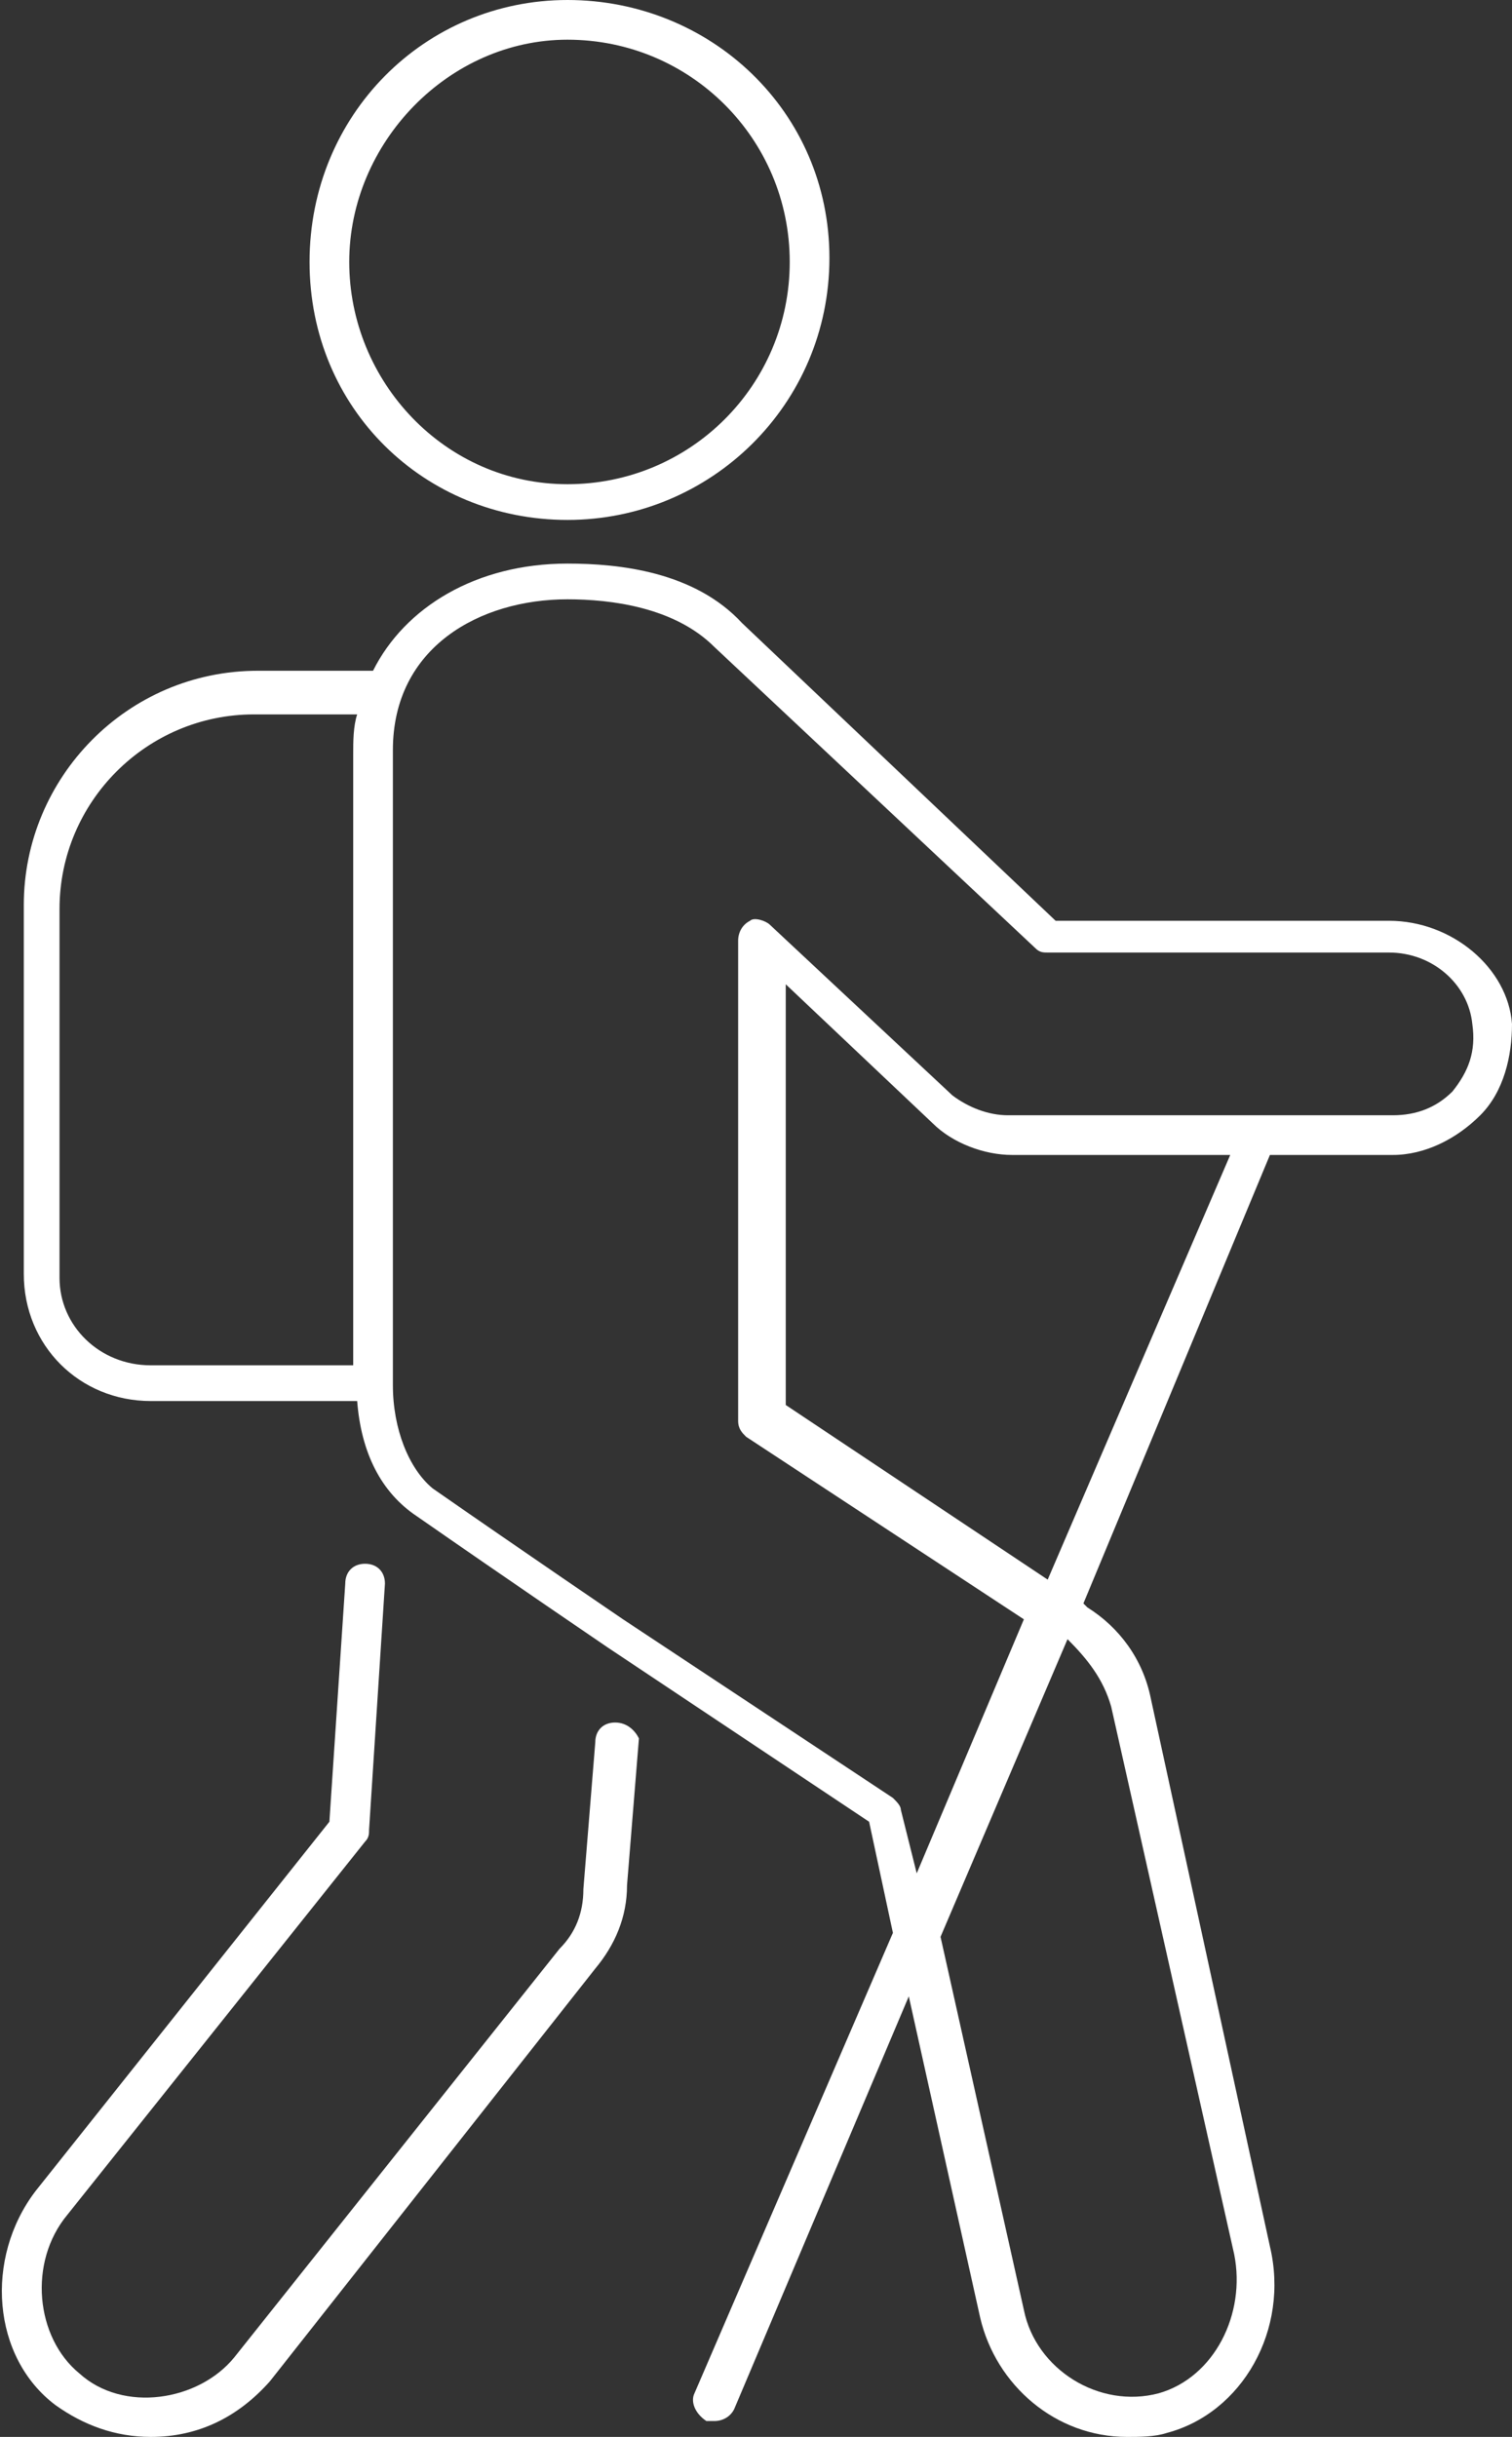
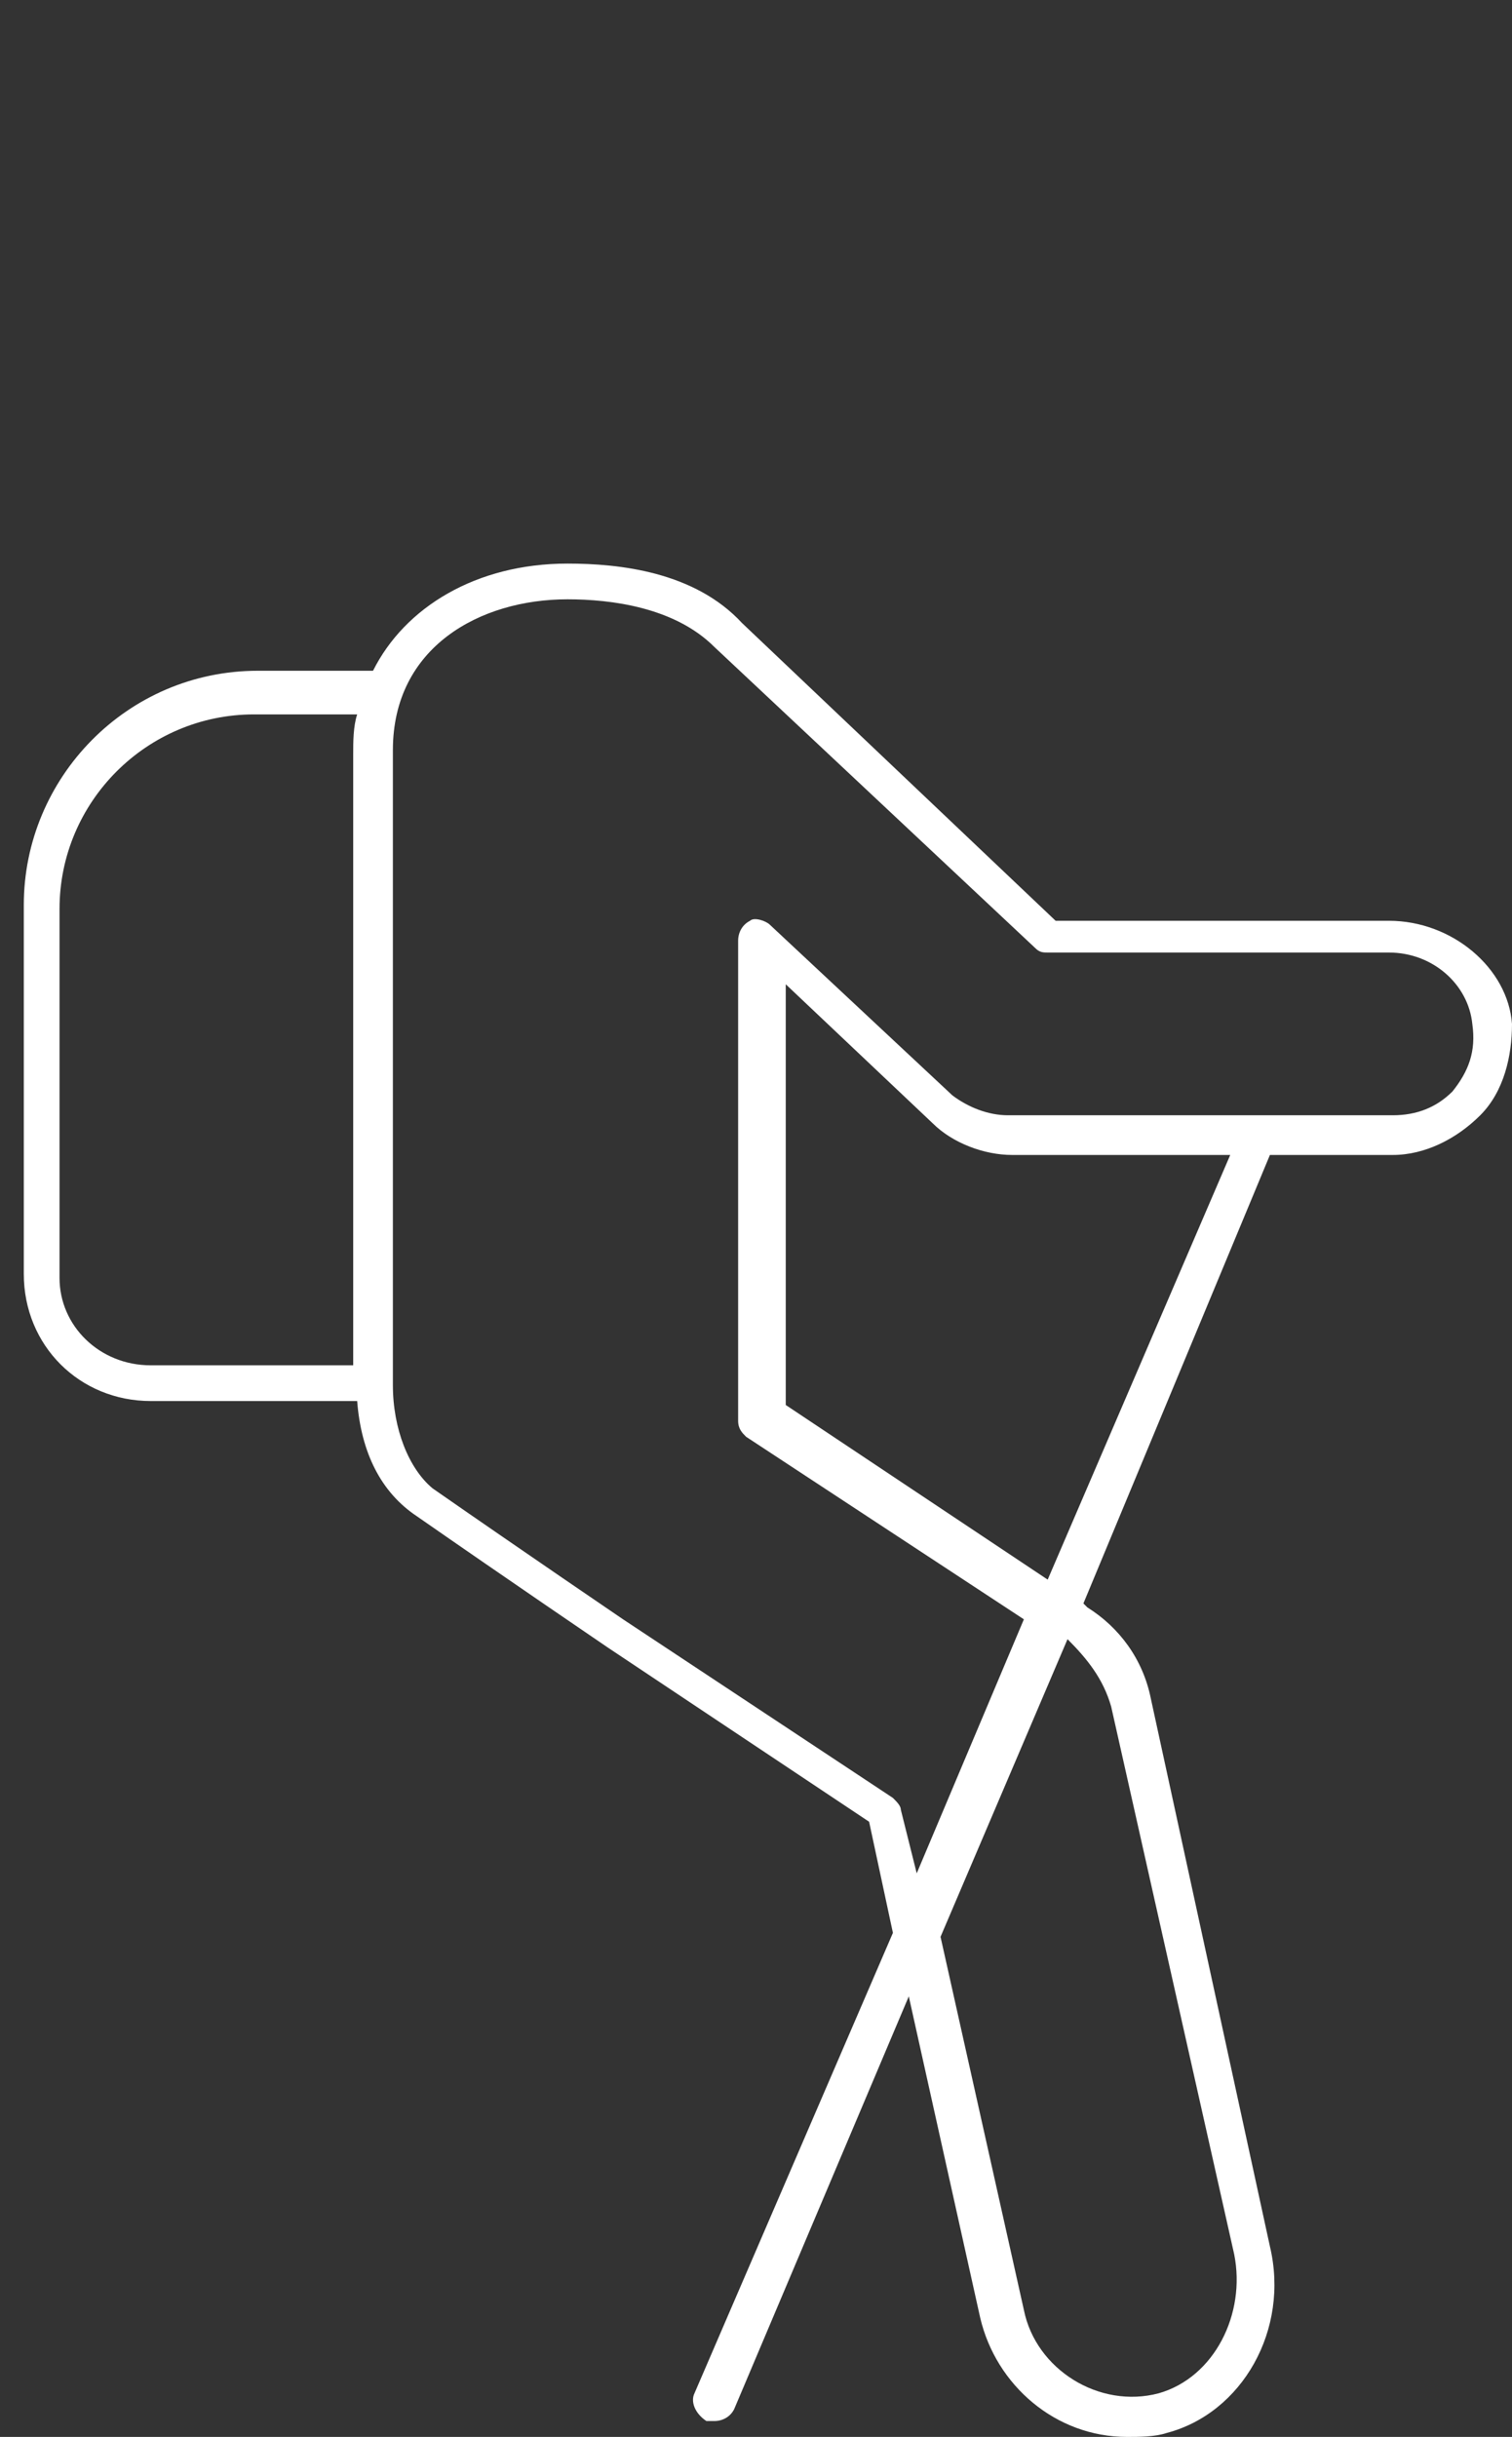
<svg xmlns="http://www.w3.org/2000/svg" version="1.1" id="_レイヤー_2" x="0px" y="0px" viewBox="0 0 38.1 61.4" style="enable-background:new 0 0 38.1 61.4;" xml:space="preserve">
  <rect x="0" y="0" width="38.1" height="61.4" fill="#333333" stroke="none" />
  <style type="text/css">
	.st0{fill:#FFFFFF;}
</style>
  <g id="_内容">
    <g>
-       <path class="st0" d="M14.3,13.1c3.6,0,6.6-2.9,6.6-6.6S17.9,0,14.3,0S7.8,2.9,7.8,6.6S10.7,13.1,14.3,13.1L14.3,13.1z M14.3,1    c3.1,0,5.6,2.5,5.6,5.6s-2.5,5.6-5.6,5.6S8.8,9.6,8.8,6.6S11.3,1,14.3,1z" />
      <path class="st0" d="M35,23.2h-8.4l-7.9-7.5c-1.2-1.3-3.1-1.5-4.4-1.5c-2.3,0-4.1,1.1-4.9,2.7H6.5c-3.3,0-5.9,2.7-5.9,5.9v9.3    c0,1.8,1.4,3.2,3.2,3.2H9c0.1,1.3,0.6,2.3,1.5,2.9c2.3,1.6,4.8,3.3,4.8,3.3l6.6,4.4l0.6,2.8l-5,11.6c-0.1,0.2,0,0.5,0.3,0.7    c0.1,0,0.1,0,0.2,0c0.2,0,0.4-0.1,0.5-0.3l4.4-10.4l1.8,8.1c0.4,1.7,1.9,3,3.7,3c0.3,0,0.7,0,1-0.1c1.9-0.5,3.1-2.6,2.6-4.7    L29,42.8c-0.2-1-0.8-1.8-1.6-2.3l-0.1-0.1L32,29.1h3.1c0.8,0,1.6-0.4,2.2-1c0.6-0.6,0.8-1.5,0.8-2.3C38,24.4,36.6,23.2,35,23.2    L35,23.2z M1.5,32.2v-9.3c0-2.7,2.2-4.9,4.9-4.9H9c-0.1,0.3-0.1,0.7-0.1,1v15.4H3.8C2.5,34.4,1.5,33.4,1.5,32.2z M28,43l3.1,13.8    c0.3,1.5-0.5,3.1-1.9,3.5c-1.5,0.4-3.1-0.6-3.4-2.1l-2.1-9.4l3.2-7.5C27.4,41.8,27.8,42.3,28,43z M26.4,39.8l-6.6-4.4V24.8    l3.7,3.5c0.5,0.5,1.3,0.8,2,0.8H31L26.4,39.8L26.4,39.8z M36.6,27.5c-0.4,0.4-0.9,0.6-1.5,0.6h-9.7c-0.5,0-1-0.2-1.4-0.5l-4.6-4.3    c-0.1-0.1-0.4-0.2-0.5-0.1c-0.2,0.1-0.3,0.3-0.3,0.5v12.1c0,0.2,0.1,0.3,0.2,0.4l7,4.6l-2.7,6.4l-0.4-1.6c0-0.1-0.1-0.2-0.2-0.3    l-6.8-4.5c0,0-2.5-1.7-4.8-3.3C10.3,37,9.9,36,9.9,34.9V18.9c0-2.6,2.2-3.8,4.4-3.8c1.1,0,2.7,0.2,3.7,1.2l8.1,7.6    c0.1,0.1,0.2,0.1,0.3,0.1H35c1.1,0,2,0.8,2.1,1.8C37.2,26.5,37,27,36.6,27.5L36.6,27.5z" />
-       <path class="st0" d="M15.5,43.4c-0.3,0-0.5,0.2-0.5,0.5l-0.3,3.7c0,0.6-0.2,1.1-0.6,1.5L5.9,59.4C5,60.5,3.1,60.8,2,59.8    c-1.1-0.9-1.3-2.8-0.3-4l7.5-9.4c0.1-0.1,0.1-0.2,0.1-0.3l0.4-6.2c0-0.3-0.2-0.5-0.5-0.5c-0.3,0-0.5,0.2-0.5,0.5l-0.4,6l-7.4,9.3    c-1.3,1.7-1.1,4.2,0.5,5.4c0.7,0.5,1.5,0.8,2.4,0.8c1.2,0,2.2-0.5,3-1.4l8.2-10.4c0.5-0.6,0.8-1.3,0.8-2.1l0.3-3.7    C16,43.6,15.8,43.4,15.5,43.4z" />
    </g>
  </g>
</svg>